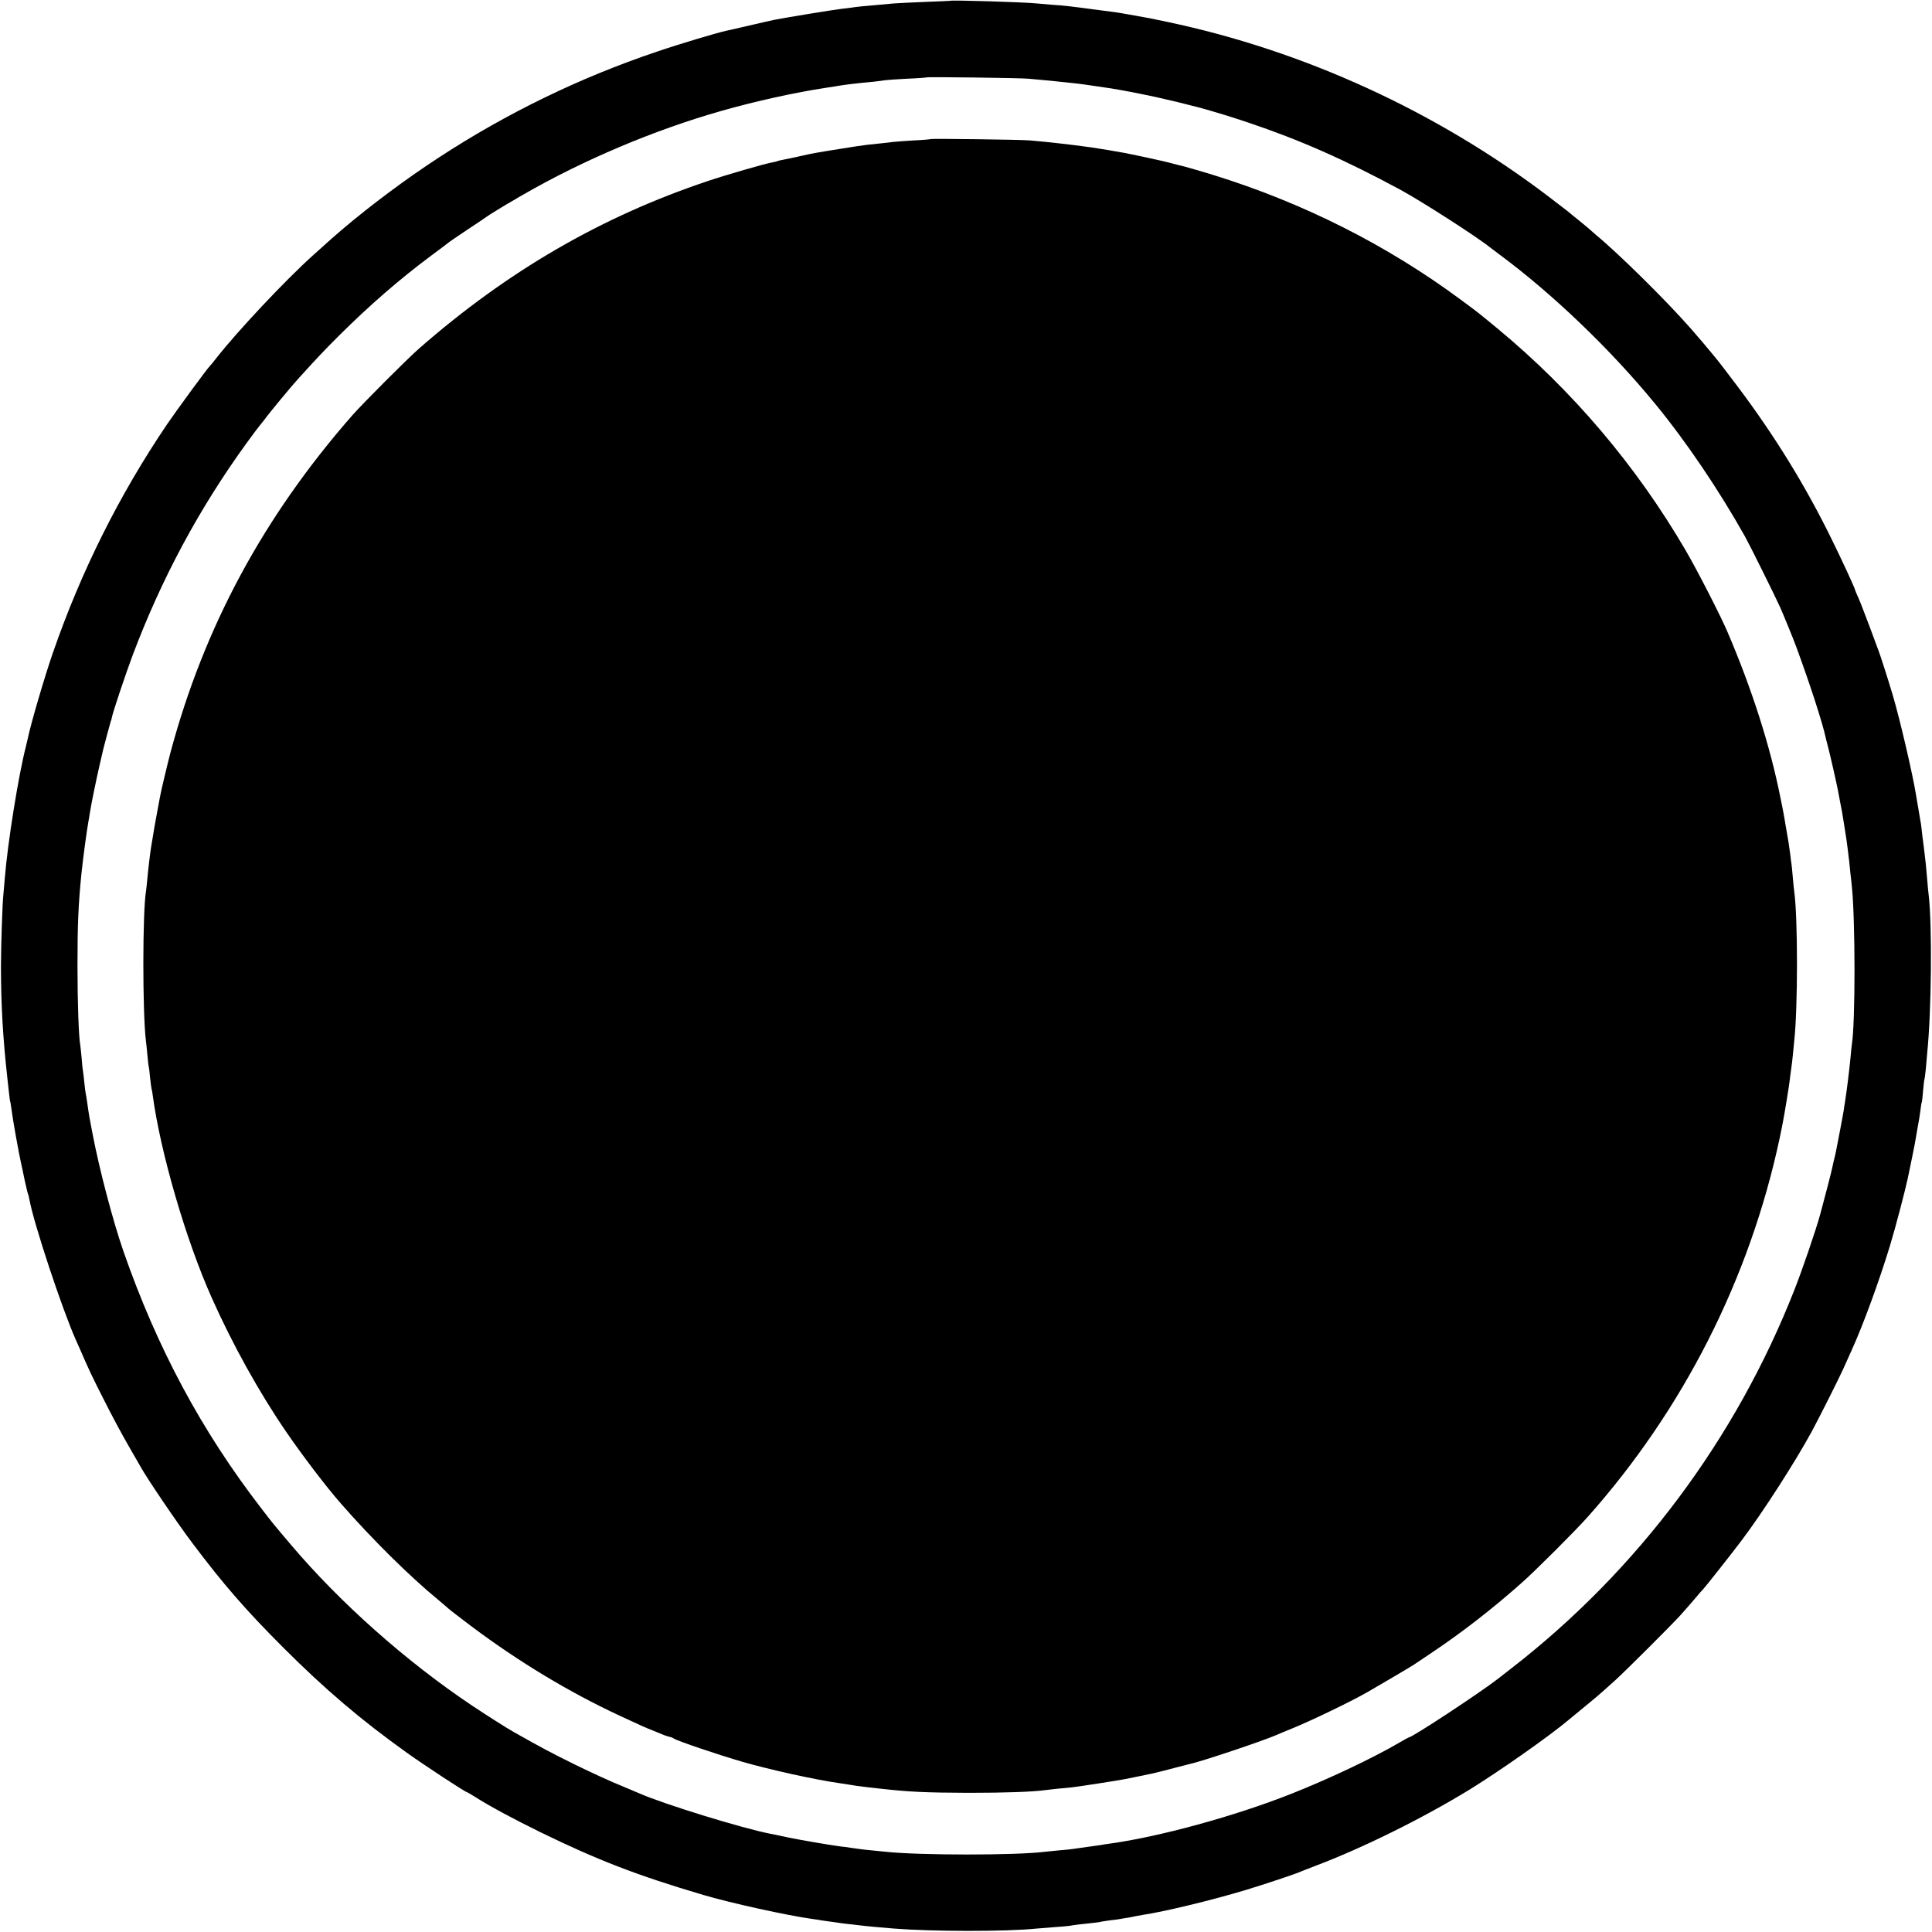
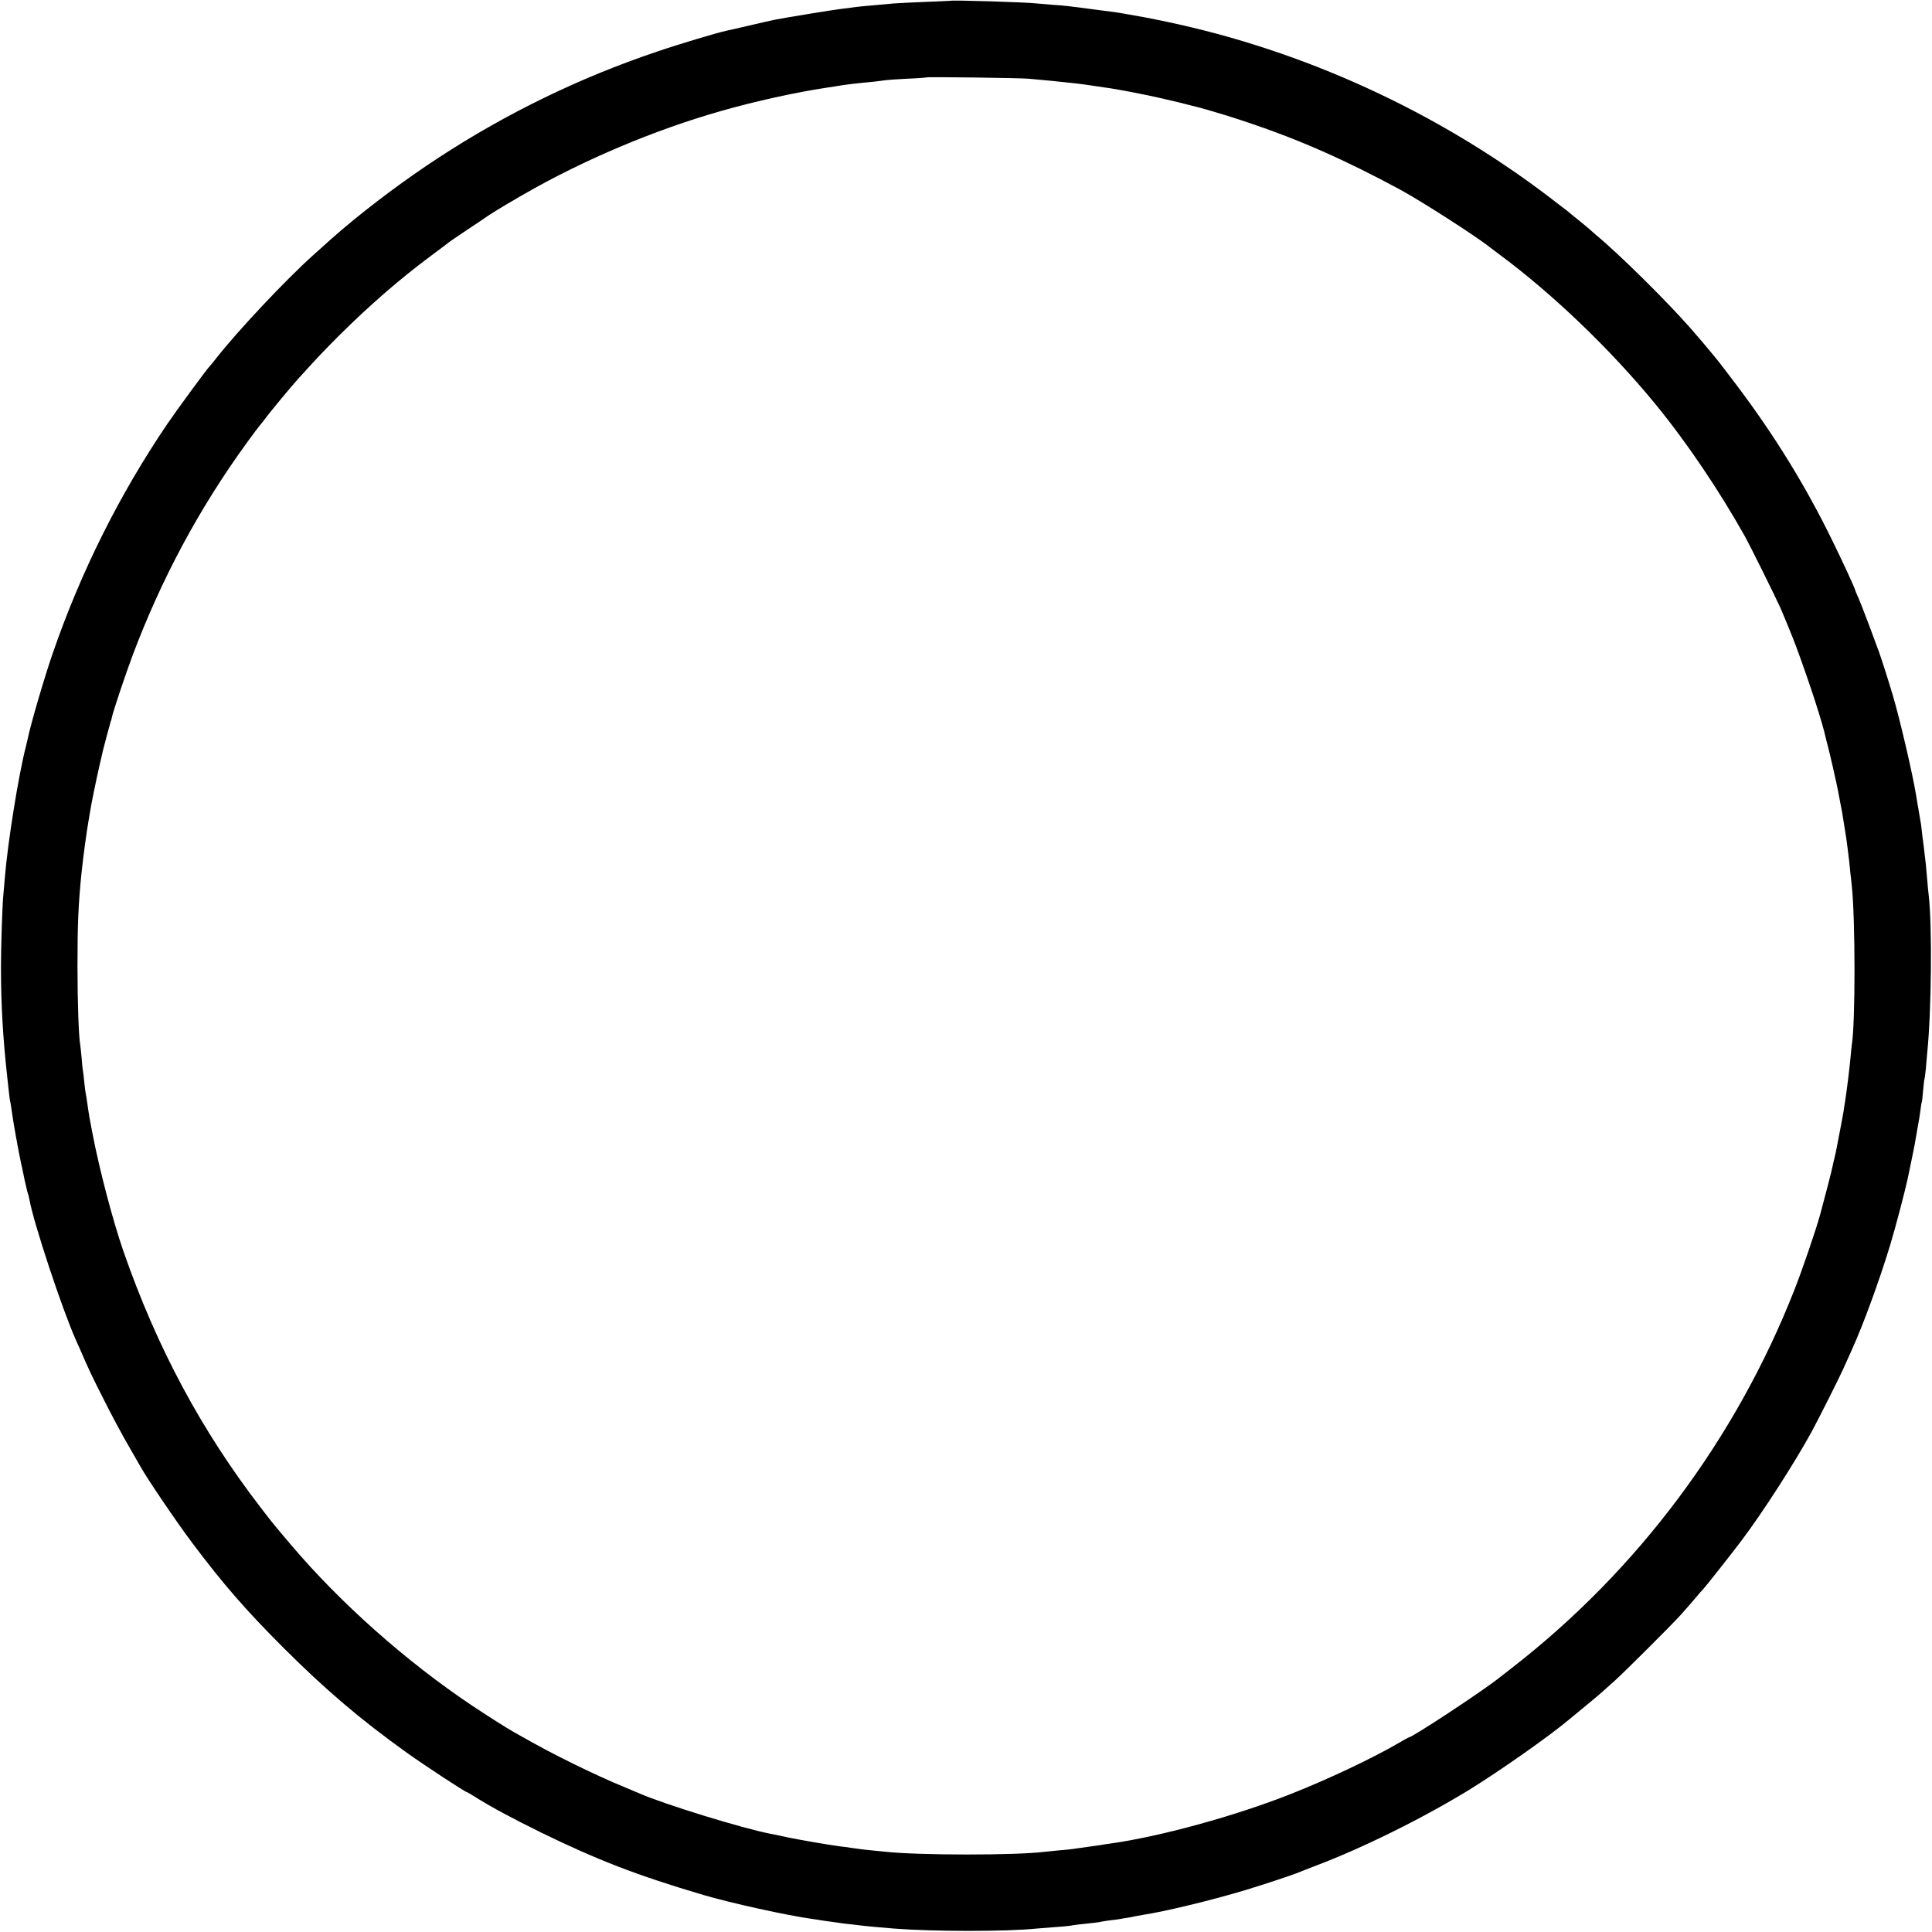
<svg xmlns="http://www.w3.org/2000/svg" version="1.0" width="1409pt" height="1409pt" viewBox="0 0 1409 1409" preserveAspectRatio="xMidYMid meet">
  <g transform="translate(0,1409) scale(0.1,-0.1)" fill="#000000" stroke="none">
    <path d="M6927 14084 c-1 -1 -83 -4 -182 -8 -99 -4 -200 -9 -225 -11 -25 -2 -74 -7 -110 -10 -110 -9 -174 -16 -196 -20 -12 -2 -48 -6 -80 -10 -60 -7 -397 -62 -489 -80 -16 -3 -97 -22 -180 -41 -82 -19 -159 -37 -171 -39 -68 -15 -337 -95 -504 -152 -561 -189 -1094 -448 -1590 -772 -236 -154 -493 -345 -705 -525 -60 -51 -75 -65 -210 -186 -203 -182 -552 -554 -706 -750 -23 -30 -45 -57 -49 -60 -14 -11 -242 -322 -312 -425 -349 -516 -626 -1071 -832 -1665 -59 -170 -161 -517 -182 -620 -3 -14 -9 -41 -14 -60 -54 -205 -135 -712 -155 -965 -4 -44 -8 -96 -10 -115 -8 -68 -18 -387 -18 -530 0 -282 15 -530 48 -825 2 -16 6 -57 10 -90 3 -33 8 -67 11 -75 2 -8 6 -38 10 -65 6 -52 49 -295 68 -380 3 -11 14 -64 25 -118 12 -54 23 -102 26 -106 2 -4 6 -21 9 -37 31 -174 240 -804 340 -1028 8 -17 23 -51 34 -76 58 -135 85 -192 173 -365 52 -104 131 -251 174 -325 43 -74 83 -144 89 -155 46 -84 268 -412 380 -560 223 -297 389 -488 661 -760 307 -307 567 -528 904 -769 133 -95 425 -286 436 -286 2 0 28 -15 57 -33 110 -70 277 -160 483 -261 414 -202 704 -314 1185 -456 200 -59 608 -149 795 -175 22 -3 51 -7 65 -10 14 -2 45 -7 70 -10 25 -3 56 -8 70 -10 14 -2 52 -7 85 -10 33 -4 71 -8 85 -10 23 -3 99 -10 220 -20 278 -22 819 -23 1040 0 19 2 76 6 125 10 50 3 101 8 115 10 32 6 90 13 160 20 30 3 62 7 70 10 8 2 38 6 65 10 28 3 61 7 75 10 14 3 41 7 60 10 19 3 42 8 50 10 8 2 31 6 50 9 165 25 501 106 754 182 145 44 361 116 401 134 11 5 61 24 110 43 344 130 780 346 1120 554 219 135 577 386 724 509 19 16 76 63 125 103 50 41 105 87 121 102 17 15 59 53 95 85 77 70 404 396 475 474 28 31 75 85 105 120 30 36 57 67 61 70 11 10 207 258 280 355 154 204 388 568 511 793 52 96 202 394 230 457 15 33 43 96 63 140 84 185 202 508 279 762 39 127 114 415 130 493 6 29 10 48 30 145 8 39 17 84 20 100 3 17 12 68 20 115 9 47 19 107 22 135 3 27 7 52 9 55 2 3 7 42 10 86 4 43 8 81 10 84 2 3 6 37 10 75 3 39 8 90 10 115 31 303 37 927 11 1150 -3 19 -7 71 -11 115 -8 98 -11 126 -25 240 -7 50 -14 108 -16 130 -2 22 -6 49 -9 61 -2 12 -7 39 -10 60 -4 21 -8 50 -11 64 -2 14 -7 41 -10 60 -25 156 -119 558 -170 730 -31 105 -93 298 -104 325 -4 11 -34 90 -65 175 -32 85 -68 179 -81 208 -13 29 -24 55 -24 57 0 11 -97 221 -176 381 -189 385 -413 748 -679 1102 -73 97 -145 191 -159 207 -14 17 -29 35 -33 40 -12 16 -114 136 -153 180 -182 207 -528 548 -692 683 -11 9 -26 23 -34 30 -7 7 -44 38 -81 68 -38 30 -77 62 -88 72 -11 9 -77 59 -146 112 -816 619 -1781 1061 -2779 1271 -122 26 -123 26 -281 54 -90 16 -92 16 -234 34 -211 28 -228 30 -320 36 -44 4 -96 8 -115 10 -81 9 -624 26 -633 19z m573 -568 c30 -3 84 -8 120 -11 36 -3 81 -8 100 -10 19 -2 62 -6 95 -10 33 -3 87 -10 120 -15 82 -12 146 -22 170 -25 32 -5 86 -15 140 -25 28 -6 59 -12 70 -14 156 -30 414 -93 525 -127 36 -11 72 -22 80 -24 9 -2 91 -28 184 -59 372 -125 704 -271 1111 -491 156 -85 556 -342 650 -418 6 -4 35 -26 65 -49 389 -287 814 -694 1141 -1093 229 -279 463 -626 656 -969 32 -57 222 -440 256 -516 29 -66 98 -235 118 -290 102 -277 192 -557 214 -661 2 -9 8 -34 14 -55 12 -42 66 -279 75 -328 3 -16 10 -52 15 -80 12 -60 18 -89 31 -176 17 -106 18 -113 25 -170 4 -30 8 -71 11 -90 2 -19 6 -60 9 -90 4 -30 8 -71 10 -90 26 -243 27 -998 0 -1161 -2 -13 -6 -53 -9 -89 -9 -94 -27 -241 -41 -330 -3 -14 -7 -43 -10 -65 -4 -22 -15 -85 -26 -140 -11 -55 -22 -113 -25 -130 -3 -16 -9 -46 -14 -65 -5 -19 -12 -48 -15 -65 -5 -29 -55 -221 -90 -350 -30 -111 -132 -409 -189 -553 -427 -1087 -1143 -2045 -2061 -2757 -49 -38 -94 -73 -100 -78 -134 -104 -625 -427 -649 -427 -2 0 -37 -19 -78 -43 -185 -108 -507 -261 -783 -370 -409 -162 -960 -313 -1325 -363 -25 -3 -54 -8 -64 -10 -11 -2 -56 -8 -100 -14 -45 -6 -92 -13 -106 -15 -14 -2 -59 -7 -100 -10 -41 -4 -86 -9 -100 -10 -213 -27 -918 -26 -1160 0 -19 2 -64 6 -100 10 -36 3 -76 8 -90 10 -14 2 -43 6 -65 9 -22 4 -56 8 -75 10 -71 9 -288 46 -385 66 -55 12 -111 24 -125 26 -210 41 -780 217 -955 294 -11 5 -76 32 -145 61 -69 28 -215 95 -325 149 -173 85 -251 127 -446 237 -60 34 -198 122 -309 196 -478 320 -960 748 -1319 1172 -132 156 -126 148 -215 264 -436 565 -761 1171 -1006 1876 -77 222 -175 595 -225 856 -3 13 -9 47 -14 74 -6 28 -12 66 -15 85 -3 19 -8 53 -11 75 -3 22 -7 49 -10 60 -2 11 -7 47 -10 80 -3 33 -8 71 -10 85 -3 14 -7 58 -10 97 -4 40 -8 82 -10 93 -11 58 -20 310 -20 575 0 301 6 446 29 675 12 115 38 308 51 380 3 14 7 41 10 60 10 66 45 235 70 345 31 135 28 123 54 220 12 44 24 87 26 95 2 8 4 15 5 15 1 0 3 9 5 20 8 42 98 310 151 453 212 563 486 1074 837 1557 44 61 83 112 86 115 3 3 19 23 36 45 38 53 208 258 260 314 133 146 172 188 285 301 223 222 444 414 675 586 66 49 122 91 125 94 3 4 66 46 140 96 74 49 137 91 140 94 6 6 147 93 198 121 17 11 49 29 70 41 436 251 953 470 1442 609 253 72 540 135 765 169 44 7 87 13 95 15 32 6 137 19 250 29 36 4 74 9 85 11 12 2 84 7 160 11 77 3 142 8 144 10 5 4 678 -4 741 -10z" />
-     <path d="M6789 13076 c-2 -2 -58 -7 -124 -10 -66 -4 -133 -9 -150 -11 -31 -4 -101 -12 -190 -21 -27 -3 -117 -16 -200 -30 -188 -30 -192 -31 -295 -54 -47 -10 -100 -22 -119 -25 -19 -3 -37 -8 -41 -10 -4 -2 -22 -7 -41 -10 -55 -10 -333 -90 -469 -136 -776 -260 -1458 -656 -2103 -1220 -92 -81 -402 -392 -486 -486 -647 -738 -1080 -1539 -1327 -2458 -24 -92 -69 -280 -77 -325 -3 -14 -14 -74 -25 -135 -11 -60 -24 -130 -27 -155 -4 -25 -9 -54 -11 -65 -7 -36 -25 -189 -30 -250 -3 -33 -7 -70 -9 -83 -26 -150 -26 -884 -1 -1092 2 -14 7 -61 11 -105 4 -44 8 -82 10 -85 1 -3 6 -36 9 -75 4 -38 9 -77 11 -85 3 -8 7 -31 9 -50 56 -413 240 -1048 428 -1470 152 -342 349 -697 547 -985 117 -171 293 -402 396 -519 229 -262 504 -534 715 -707 36 -30 67 -57 70 -60 3 -4 80 -63 171 -132 348 -260 708 -477 1079 -650 179 -83 179 -83 240 -107 30 -12 66 -27 80 -33 14 -5 34 -12 44 -14 11 -2 24 -7 30 -12 21 -16 325 -119 501 -170 205 -59 532 -131 710 -156 22 -3 51 -8 65 -10 28 -5 73 -12 143 -20 26 -3 66 -7 90 -10 203 -23 328 -29 642 -30 266 0 468 7 560 20 30 4 112 13 192 20 41 4 325 48 388 60 26 5 150 31 195 40 26 6 113 27 190 48 41 11 80 20 85 22 78 15 533 168 630 210 17 8 68 29 115 48 145 59 431 197 550 265 93 53 335 196 345 204 6 4 62 42 125 84 216 144 441 318 657 510 101 89 388 376 481 480 698 784 1183 1740 1401 2764 11 52 23 111 26 130 4 19 15 85 25 145 10 61 22 137 25 170 4 33 9 67 10 75 2 8 6 47 10 85 4 39 8 85 10 102 27 238 27 905 0 1093 -2 14 -7 63 -11 110 -4 47 -8 87 -9 90 -1 3 -5 34 -9 70 -5 36 -10 74 -12 85 -2 11 -11 61 -19 110 -8 50 -17 101 -20 115 -2 14 -12 61 -21 105 -74 373 -208 792 -385 1205 -51 120 -222 453 -305 595 -359 616 -826 1167 -1374 1620 -142 117 -130 108 -265 208 -540 400 -1151 708 -1810 912 -82 25 -175 52 -205 60 -30 7 -80 20 -110 28 -45 12 -195 45 -330 72 -29 6 -203 35 -240 40 -177 24 -302 38 -450 51 -66 6 -716 14 -721 10z" />
  </g>
</svg>